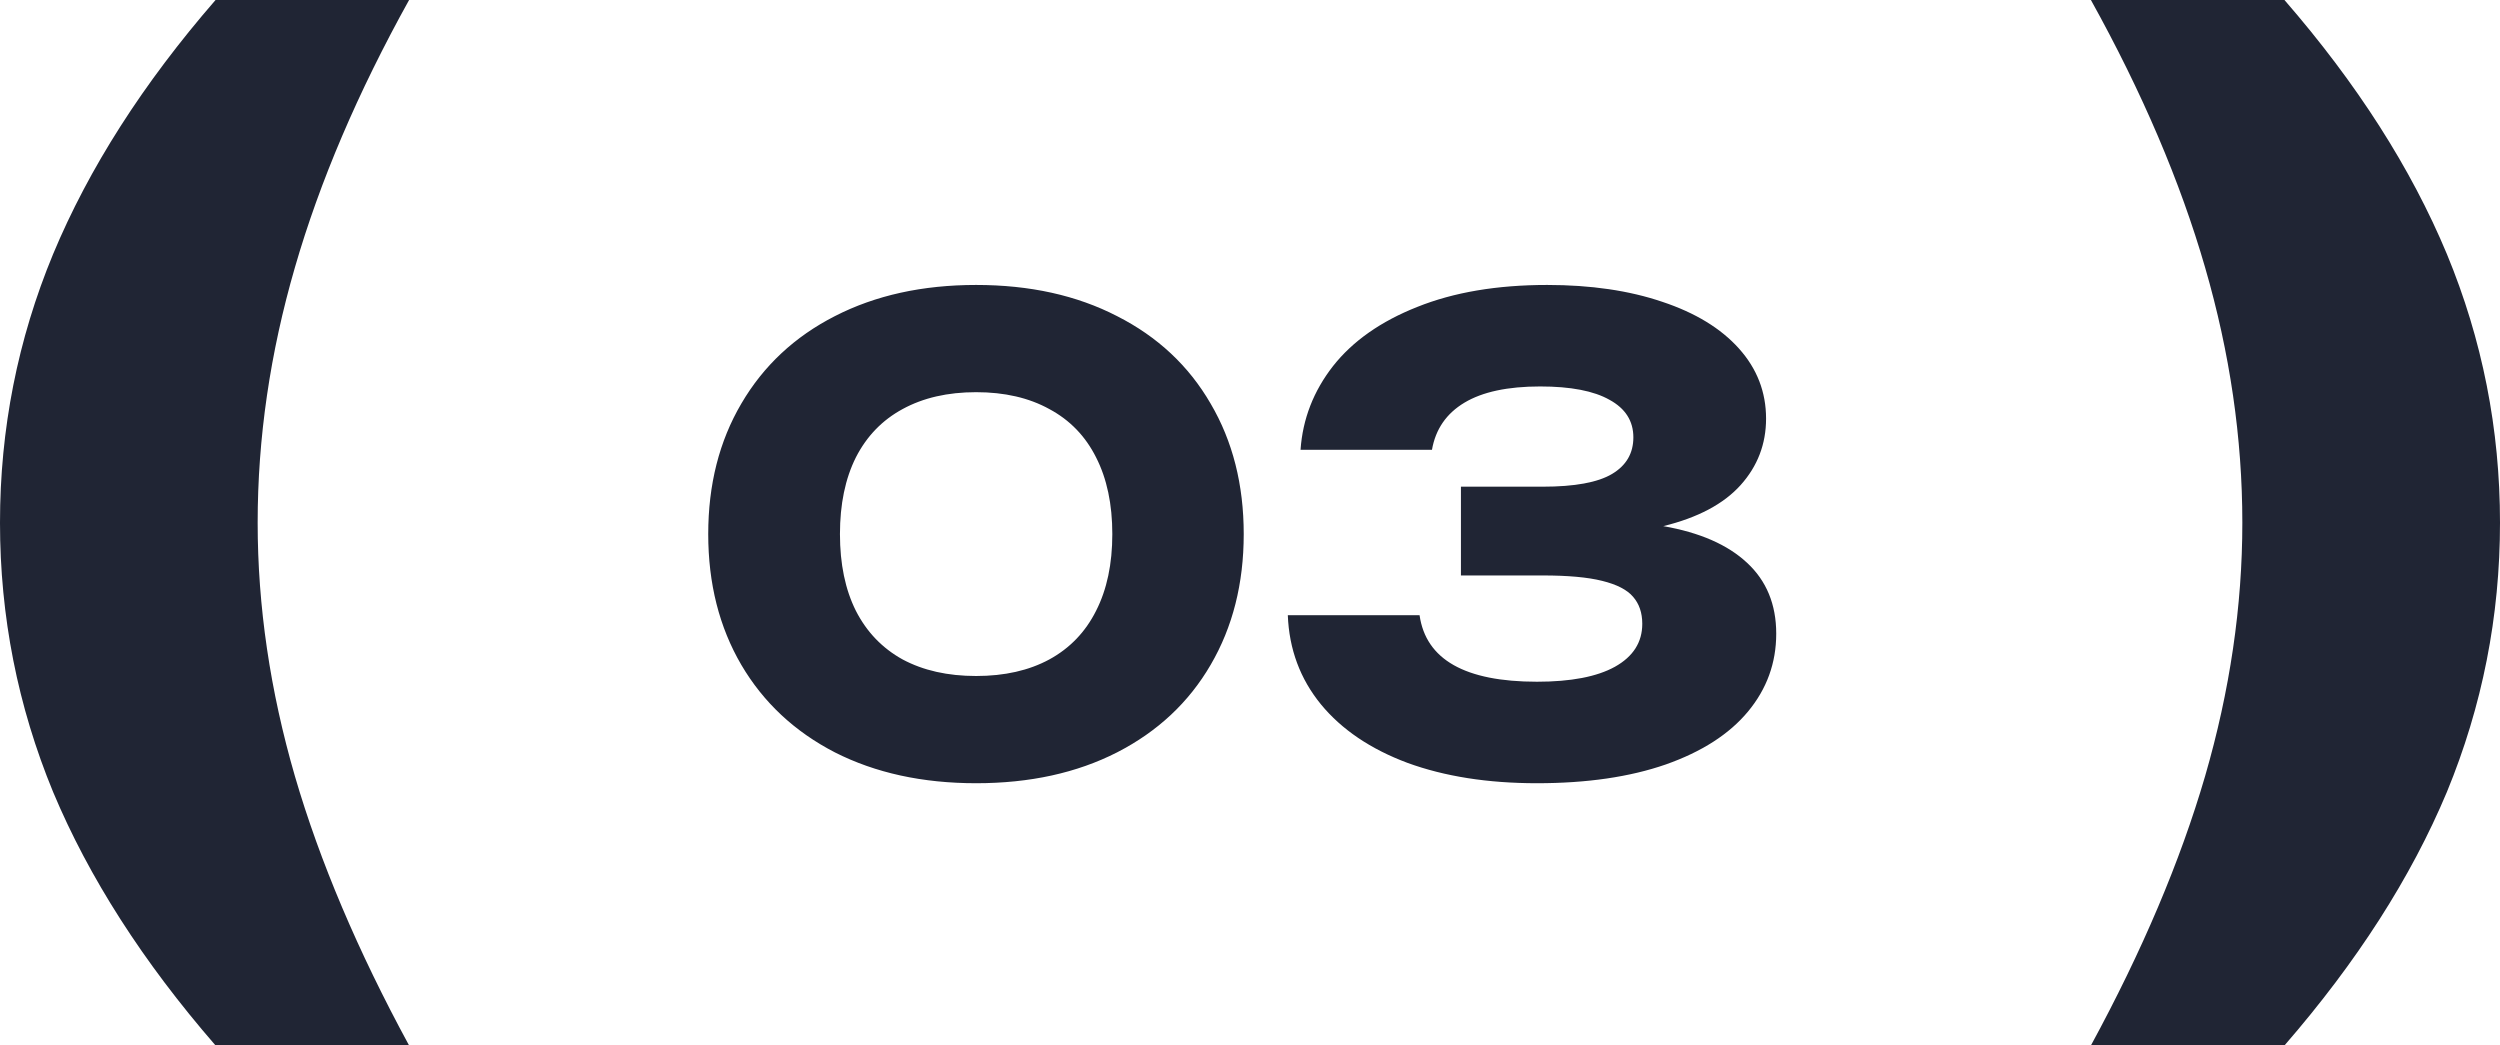
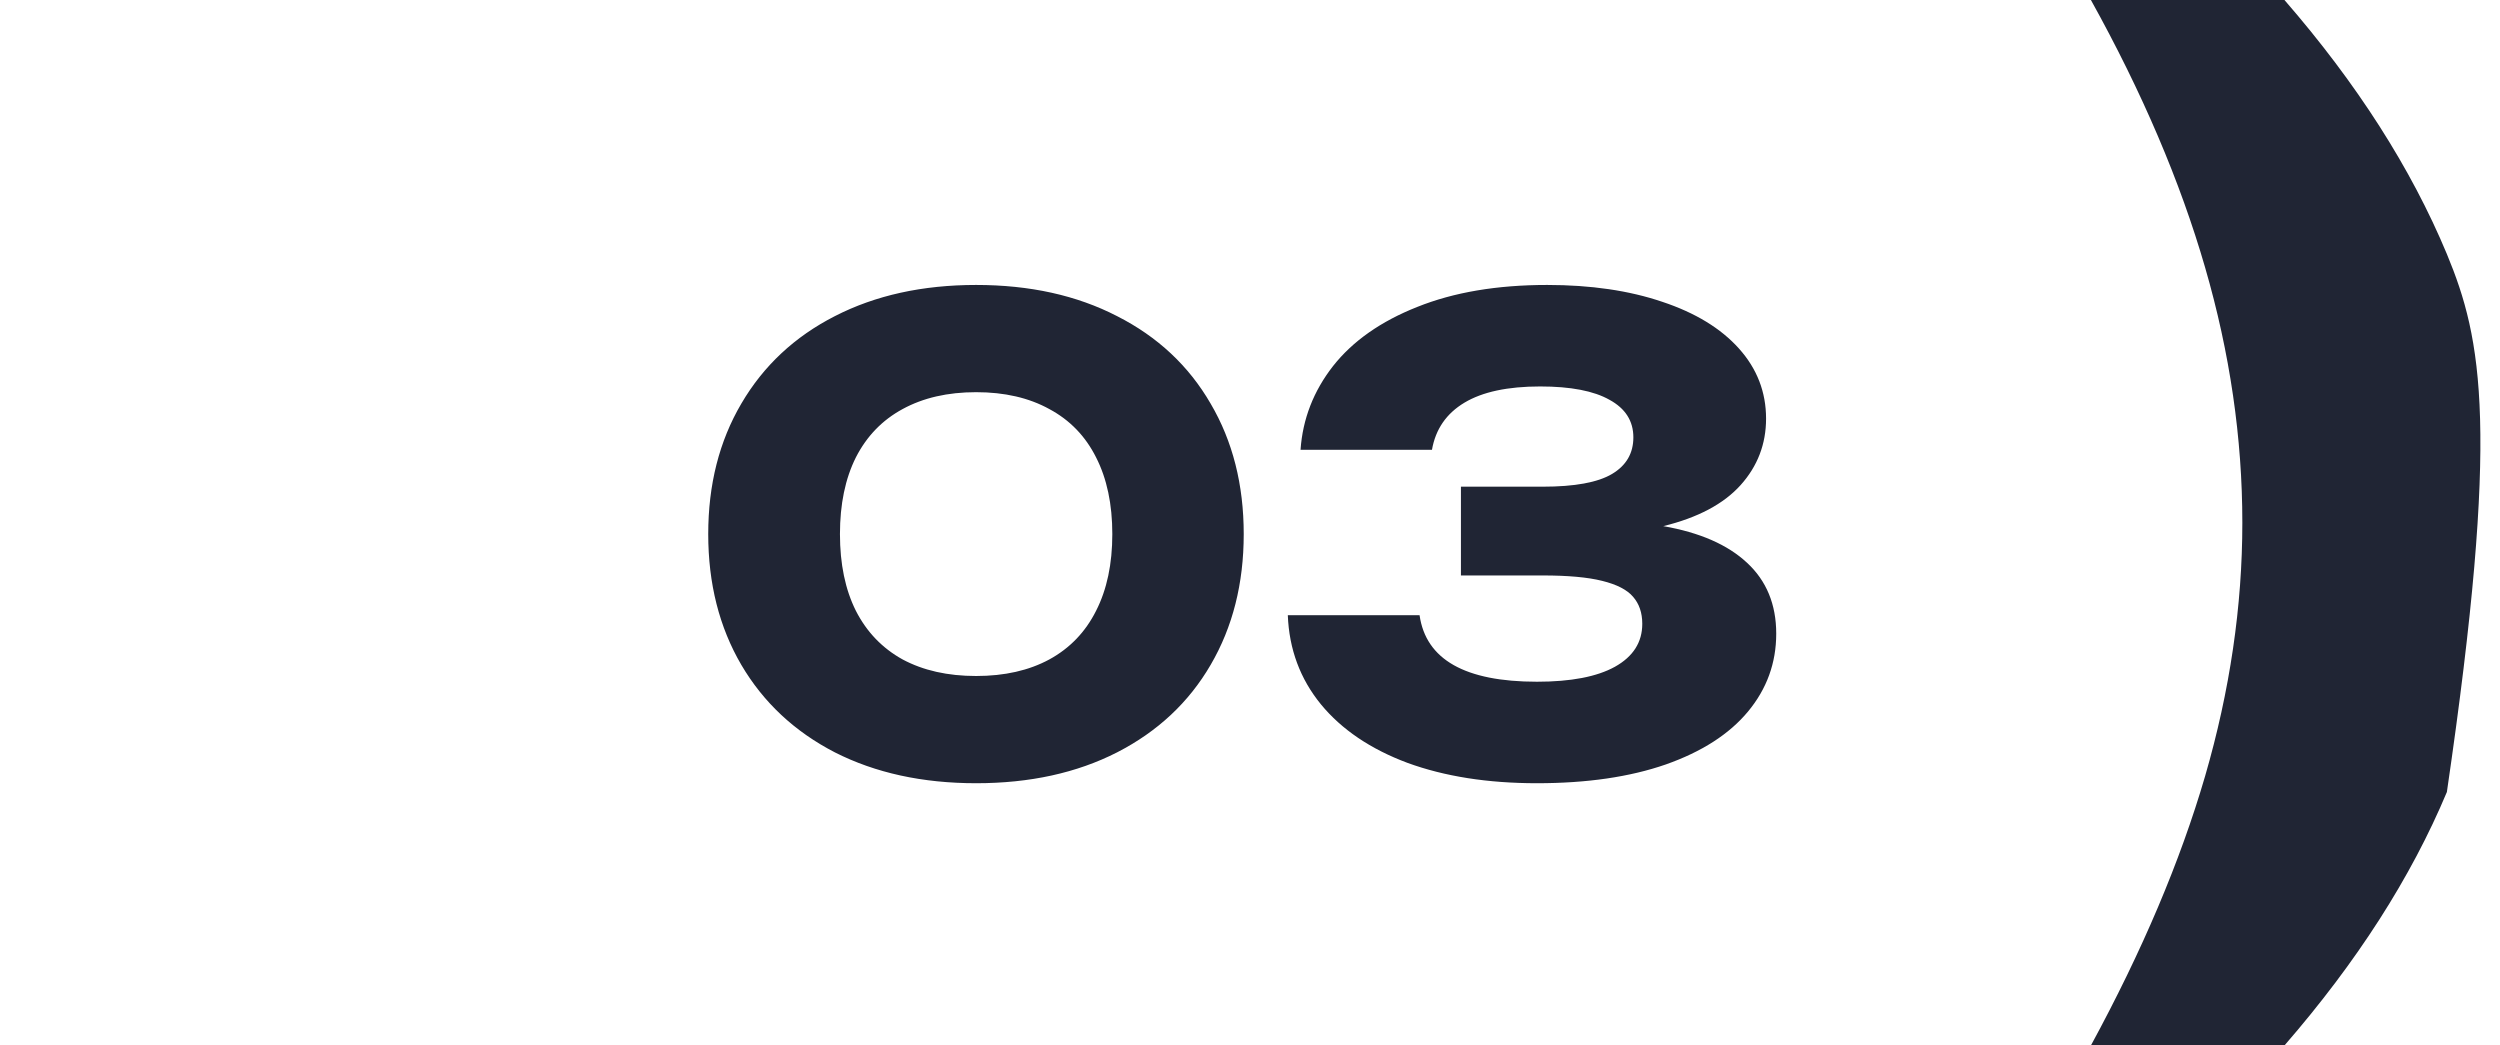
<svg xmlns="http://www.w3.org/2000/svg" width="110" height="46" viewBox="0 0 110 46" fill="none">
-   <path d="M18 0C15.743 4.065 14.069 7.988 12.976 11.767C11.884 15.53 11.337 19.274 11.337 23C11.337 26.673 11.884 30.39 12.976 34.152C14.069 37.897 15.743 41.846 18 46H9.484C6.296 42.327 3.913 38.61 2.337 34.848C0.779 31.068 0 27.119 0 23C0 18.881 0.779 14.941 2.337 11.179C3.913 7.399 6.296 3.673 9.484 0H18Z" fill="#202534" />
  <path d="M42.95 34.462C40.589 34.462 38.517 34.009 36.734 33.104C34.961 32.189 33.589 30.906 32.618 29.254C31.647 27.593 31.162 25.675 31.162 23.5C31.162 21.325 31.647 19.412 32.618 17.76C33.589 16.099 34.961 14.815 36.734 13.91C38.517 12.995 40.589 12.538 42.95 12.538C45.311 12.538 47.379 12.995 49.152 13.91C50.935 14.815 52.307 16.099 53.268 17.76C54.239 19.412 54.724 21.325 54.724 23.5C54.724 25.675 54.239 27.593 53.268 29.254C52.307 30.906 50.935 32.189 49.152 33.104C47.379 34.009 45.311 34.462 42.95 34.462ZM36.958 23.5C36.958 24.816 37.191 25.941 37.658 26.874C38.134 27.807 38.82 28.521 39.716 29.016C40.621 29.501 41.699 29.744 42.95 29.744C44.201 29.744 45.274 29.501 46.17 29.016C47.075 28.521 47.761 27.807 48.228 26.874C48.704 25.941 48.942 24.816 48.942 23.5C48.942 22.184 48.704 21.059 48.228 20.126C47.761 19.193 47.075 18.483 46.17 17.998C45.274 17.503 44.201 17.256 42.95 17.256C41.699 17.256 40.621 17.503 39.716 17.998C38.82 18.483 38.134 19.193 37.658 20.126C37.191 21.059 36.958 22.184 36.958 23.5ZM57.224 19.79C57.318 18.437 57.794 17.209 58.653 16.108C59.52 15.007 60.757 14.139 62.362 13.504C63.968 12.86 65.872 12.538 68.075 12.538C69.997 12.538 71.686 12.785 73.142 13.28C74.599 13.765 75.723 14.451 76.516 15.338C77.31 16.225 77.707 17.251 77.707 18.418C77.707 19.538 77.333 20.513 76.587 21.344C75.84 22.175 74.706 22.777 73.184 23.15C74.79 23.43 76.017 23.967 76.867 24.76C77.725 25.553 78.154 26.594 78.154 27.882C78.154 29.17 77.739 30.313 76.909 31.312C76.087 32.301 74.883 33.076 73.296 33.636C71.71 34.187 69.82 34.462 67.626 34.462C65.461 34.462 63.562 34.163 61.928 33.566C60.304 32.959 59.035 32.101 58.12 30.99C57.206 29.87 56.721 28.563 56.664 27.07H62.461C62.74 29.021 64.463 29.996 67.626 29.996C69.12 29.996 70.263 29.777 71.056 29.338C71.859 28.89 72.26 28.26 72.26 27.448C72.26 26.963 72.125 26.566 71.855 26.258C71.593 25.95 71.141 25.717 70.496 25.558C69.862 25.399 68.989 25.32 67.879 25.32H64.281V21.414H67.879C69.288 21.414 70.305 21.227 70.93 20.854C71.556 20.481 71.868 19.944 71.868 19.244C71.868 18.525 71.519 17.975 70.819 17.592C70.128 17.2 69.111 17.004 67.766 17.004C66.338 17.004 65.228 17.242 64.434 17.718C63.641 18.194 63.165 18.885 63.007 19.79H57.224Z" fill="#202534" />
-   <path d="M92 0C94.257 4.065 95.931 7.988 97.024 11.767C98.116 15.53 98.663 19.274 98.663 23C98.663 26.673 98.116 30.39 97.024 34.152C95.931 37.897 94.257 41.846 92 46H100.516C103.704 42.327 106.087 38.61 107.663 34.848C109.221 31.068 110 27.119 110 23C110 18.881 109.221 14.941 107.663 11.179C106.087 7.399 103.704 3.673 100.516 0H92Z" fill="#202534" />
+   <path d="M92 0C94.257 4.065 95.931 7.988 97.024 11.767C98.116 15.53 98.663 19.274 98.663 23C98.663 26.673 98.116 30.39 97.024 34.152C95.931 37.897 94.257 41.846 92 46H100.516C103.704 42.327 106.087 38.61 107.663 34.848C110 18.881 109.221 14.941 107.663 11.179C106.087 7.399 103.704 3.673 100.516 0H92Z" fill="#202534" />
</svg>